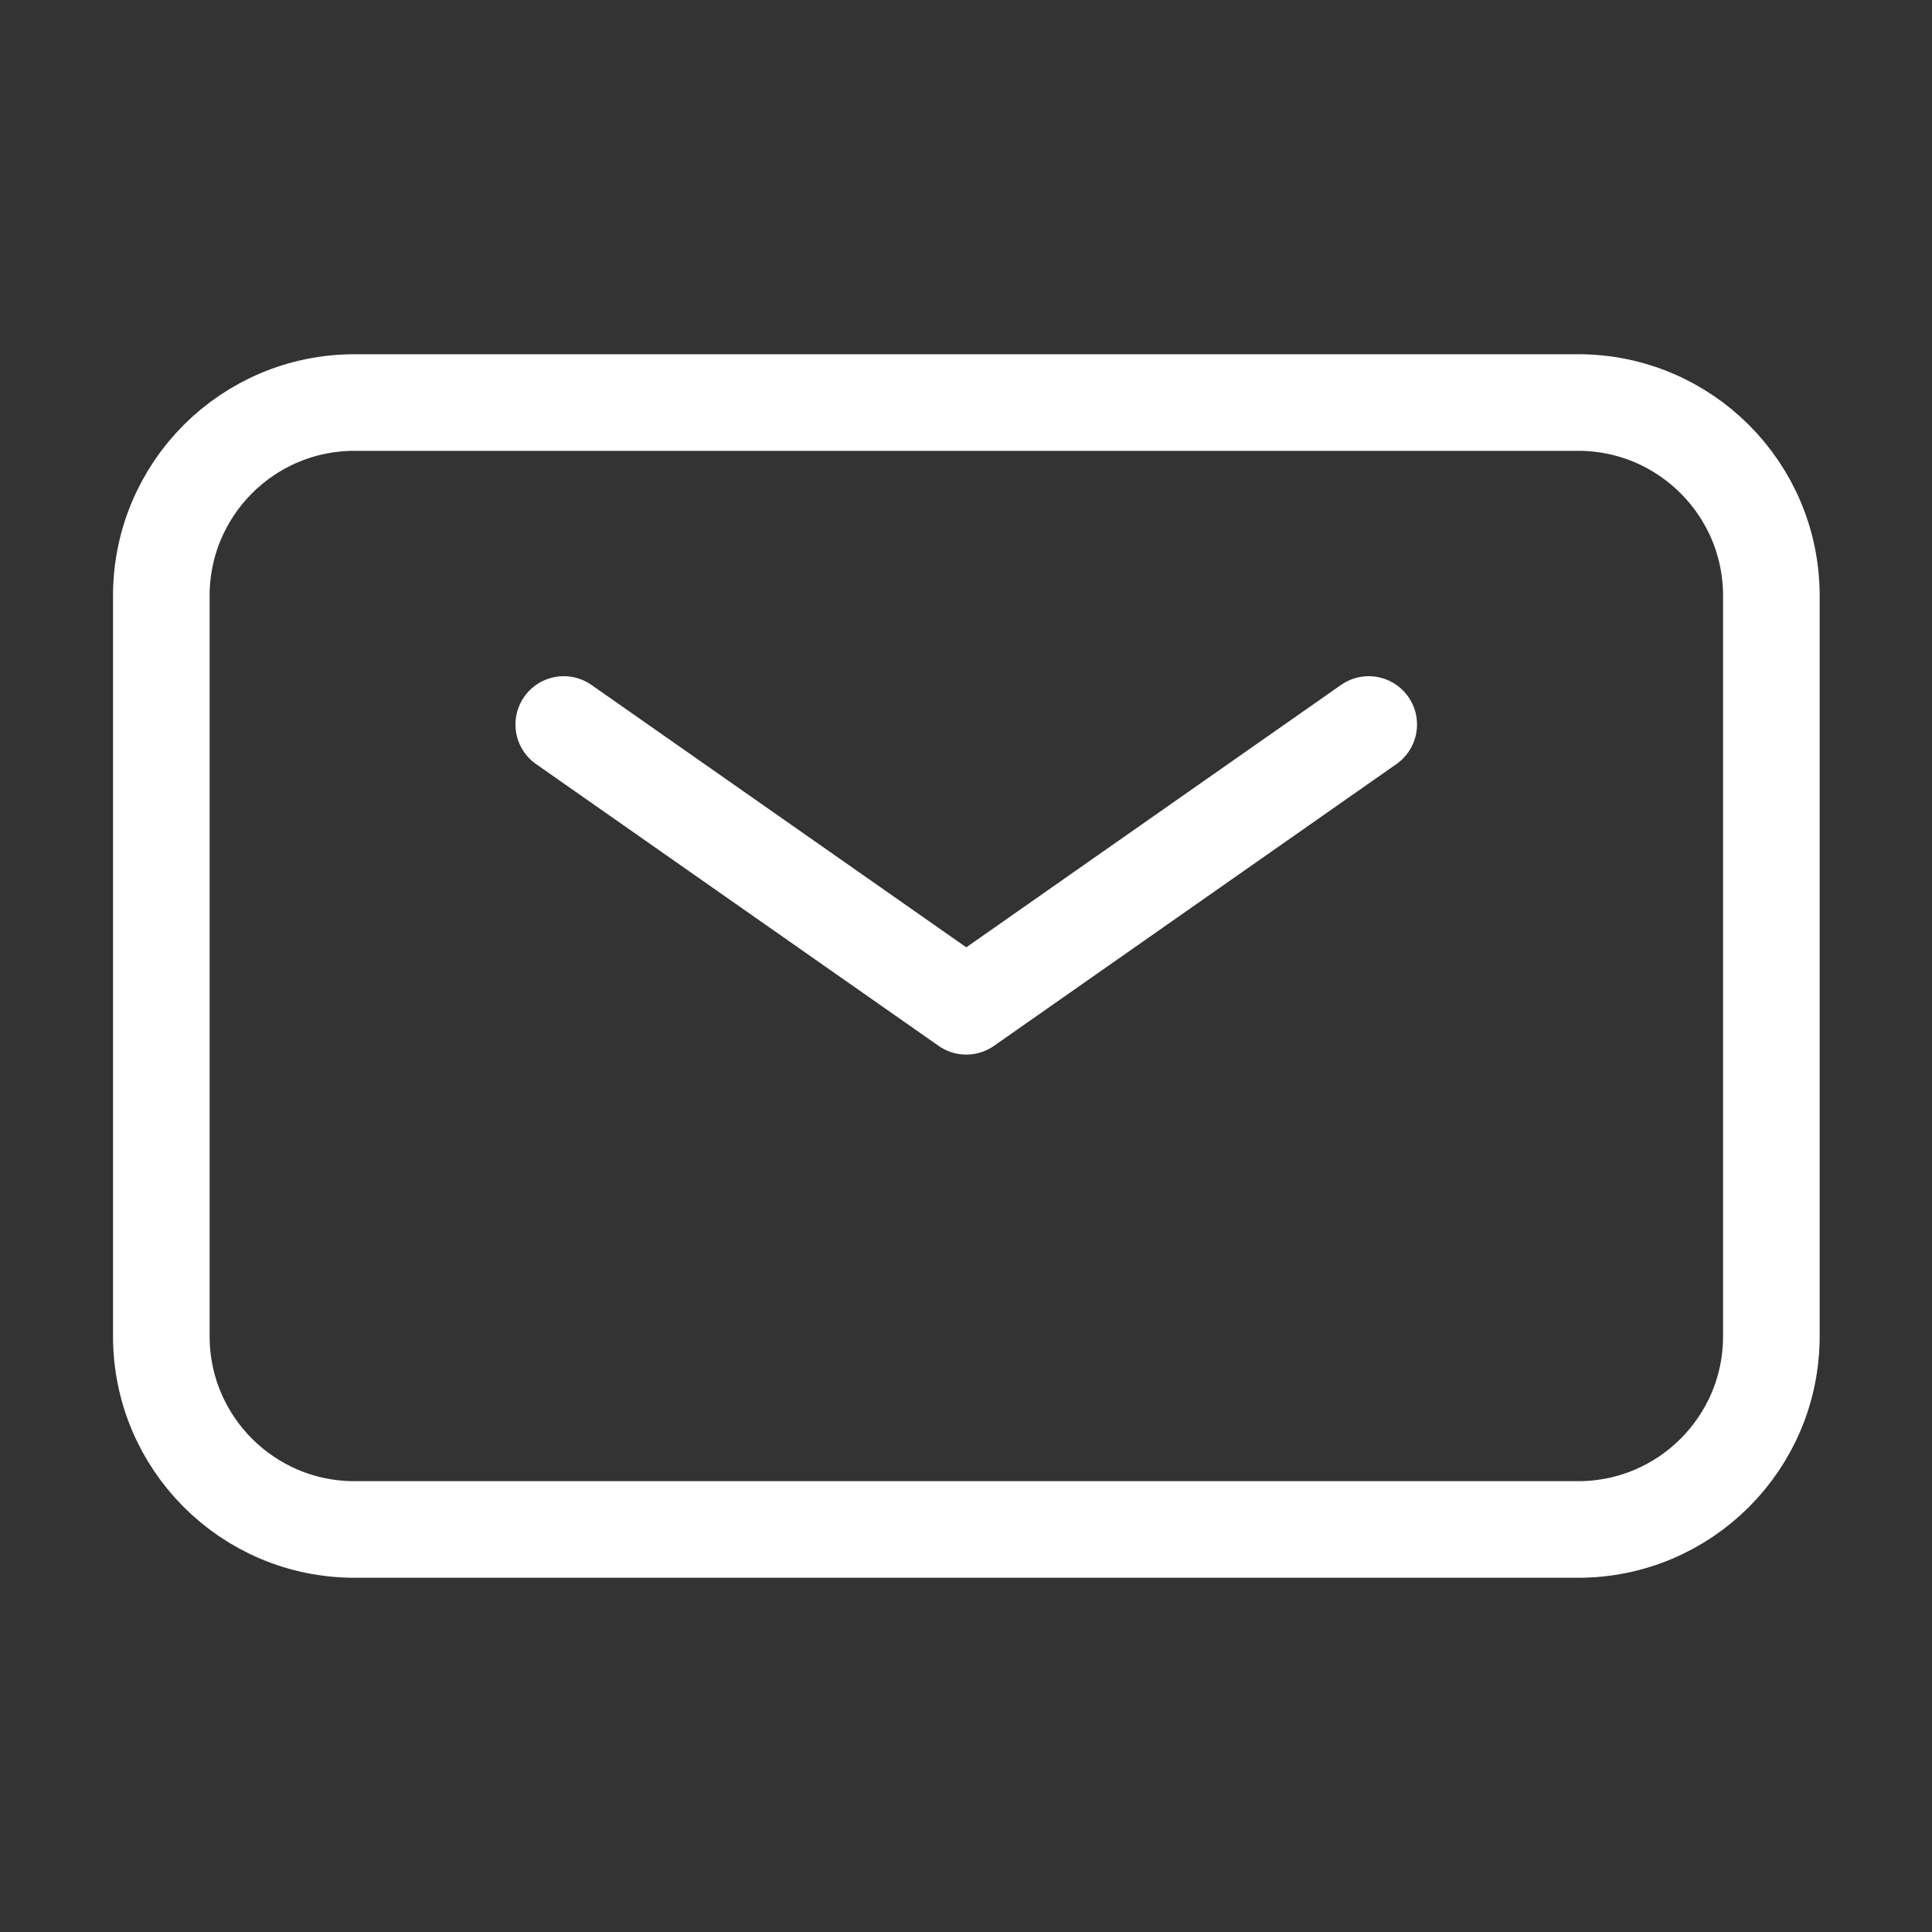
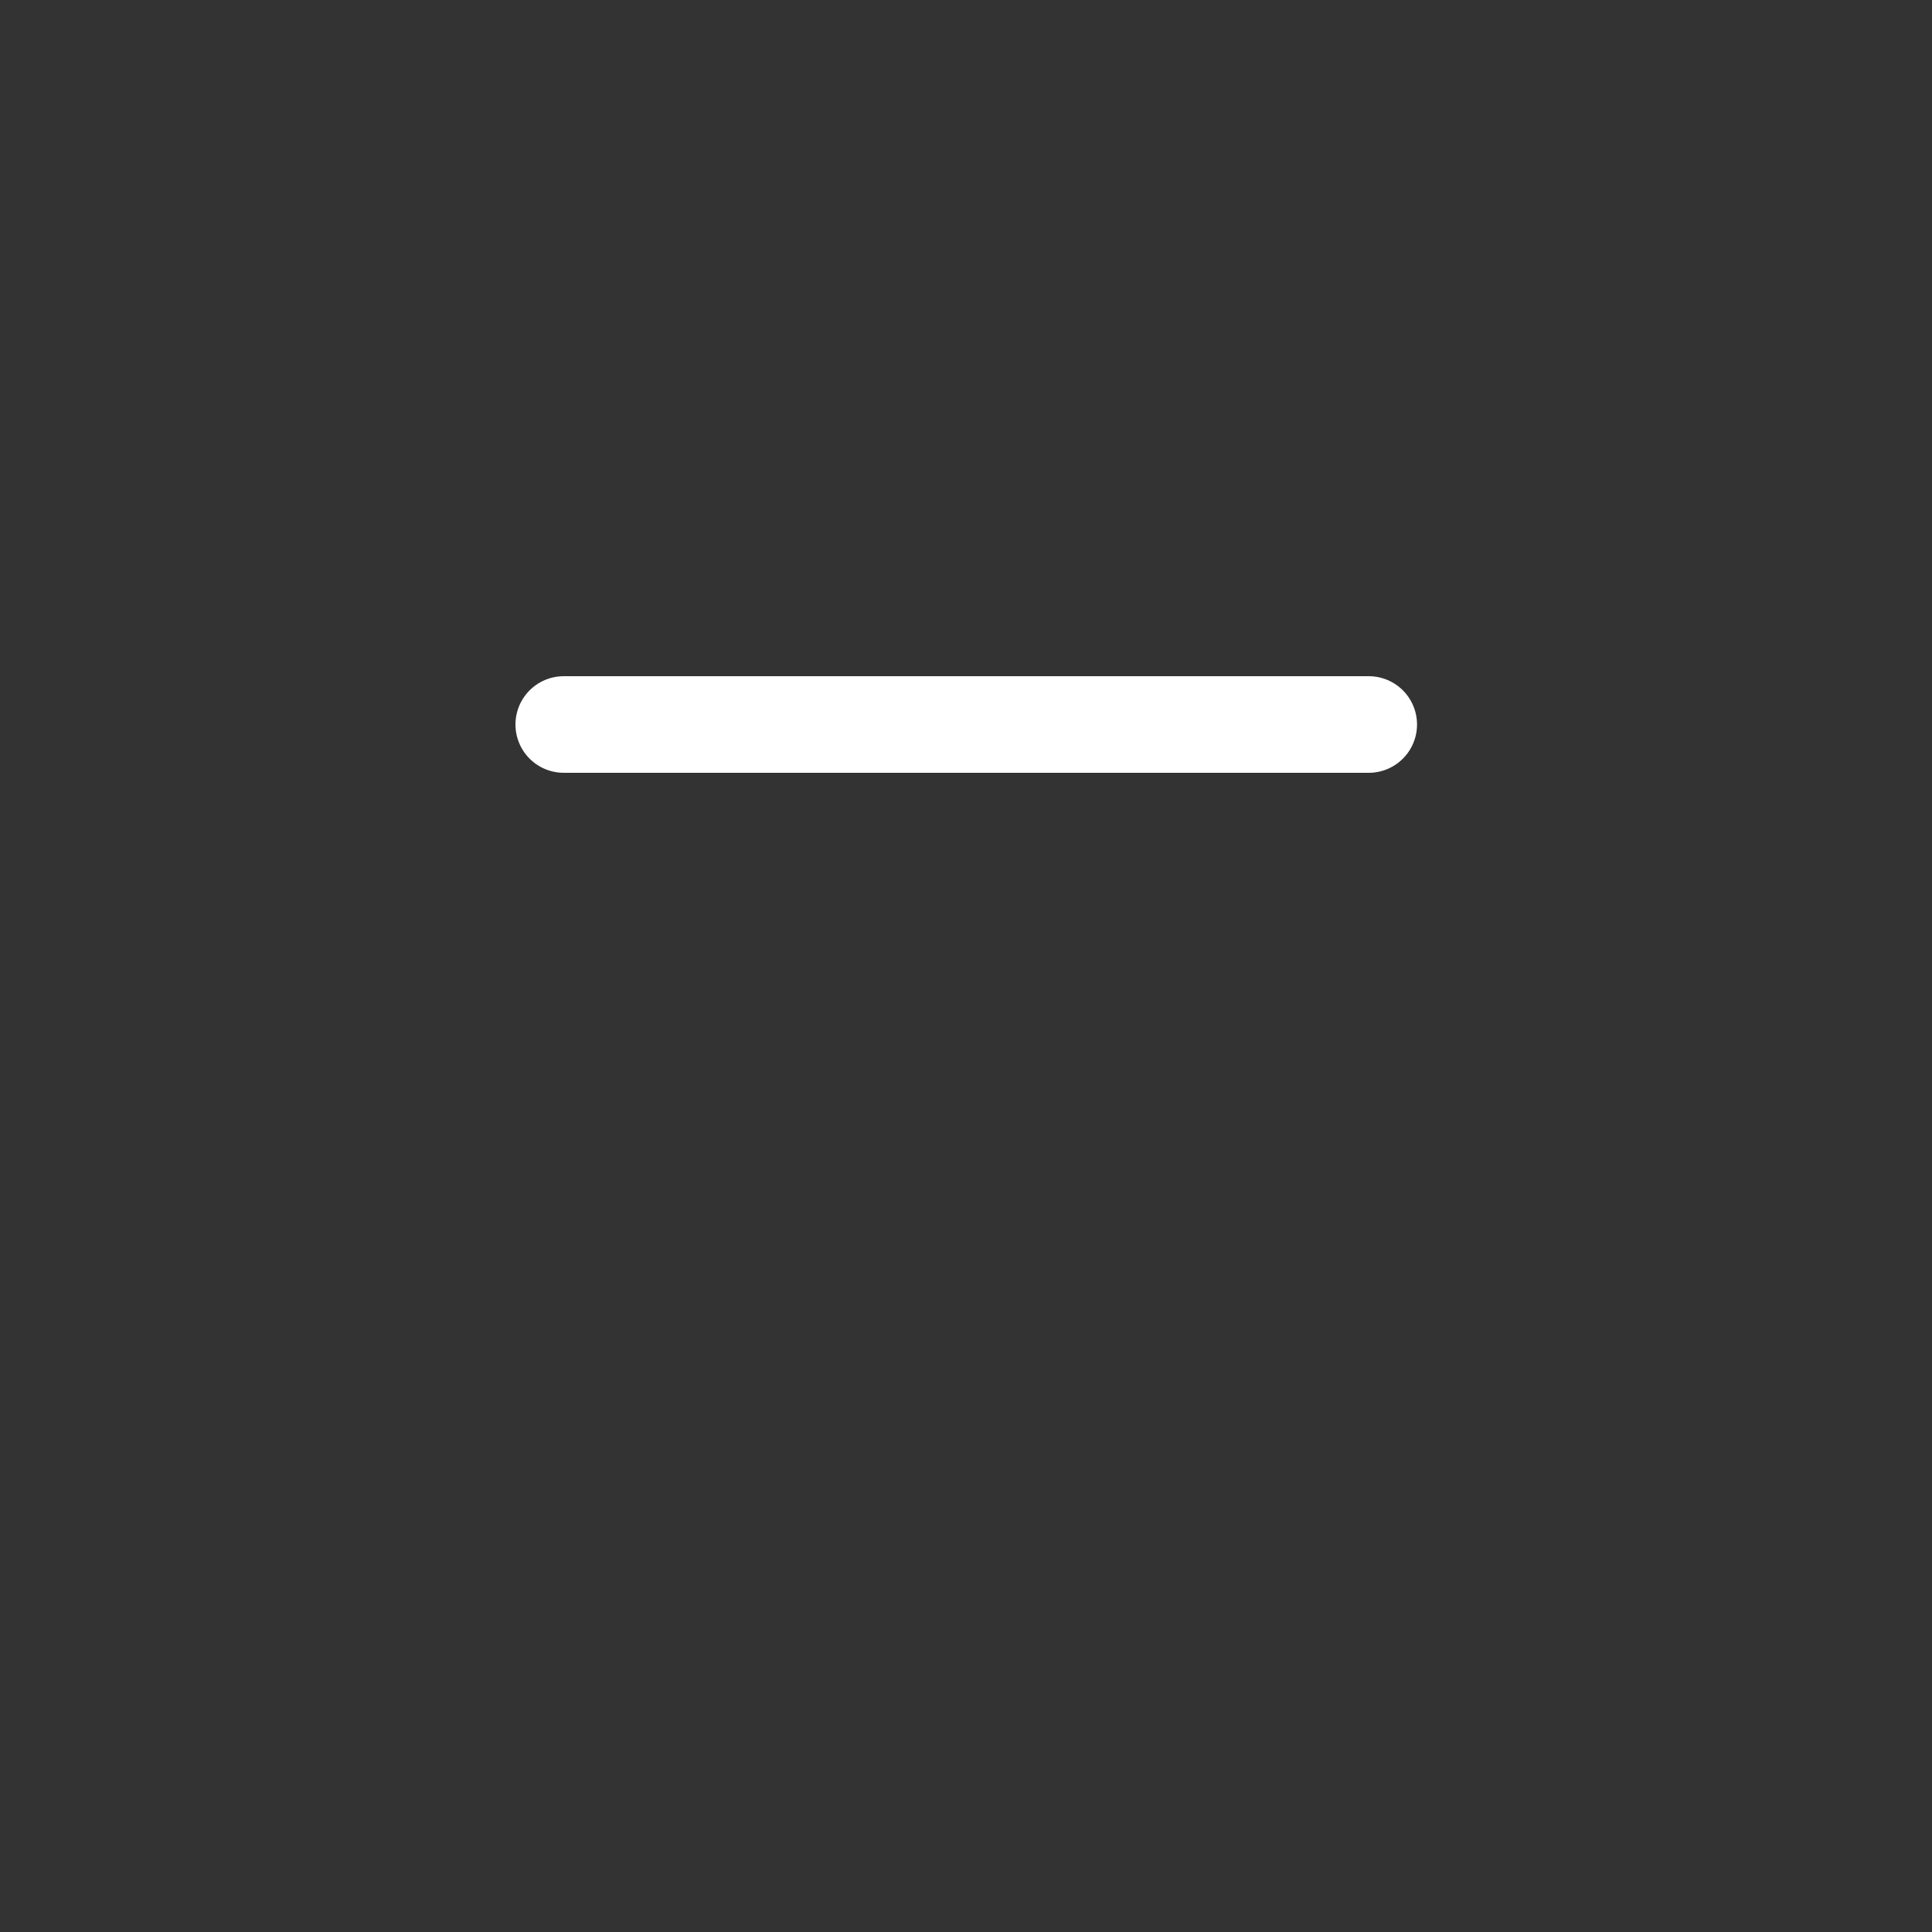
<svg xmlns="http://www.w3.org/2000/svg" width="20" height="20" viewBox="0 0 20 20" fill="none">
  <rect x="0" y="0" width="20" height="20" fill="#333333" stroke="none" />
-   <path d="M1.67 13.833V6.167C1.67 5.062 2.565 4.167 3.67 4.167H16.337C17.441 4.167 18.337 5.062 18.337 6.167V13.833C18.337 14.938 17.441 15.833 16.337 15.833H3.67C2.565 15.833 1.67 14.938 1.67 13.833Z" stroke="white" />
-   <path d="M5.836 7.5L10.003 10.417L14.169 7.5" stroke="white" stroke-linecap="round" stroke-linejoin="round" />
+   <path d="M5.836 7.5L14.169 7.5" stroke="white" stroke-linecap="round" stroke-linejoin="round" />
</svg>